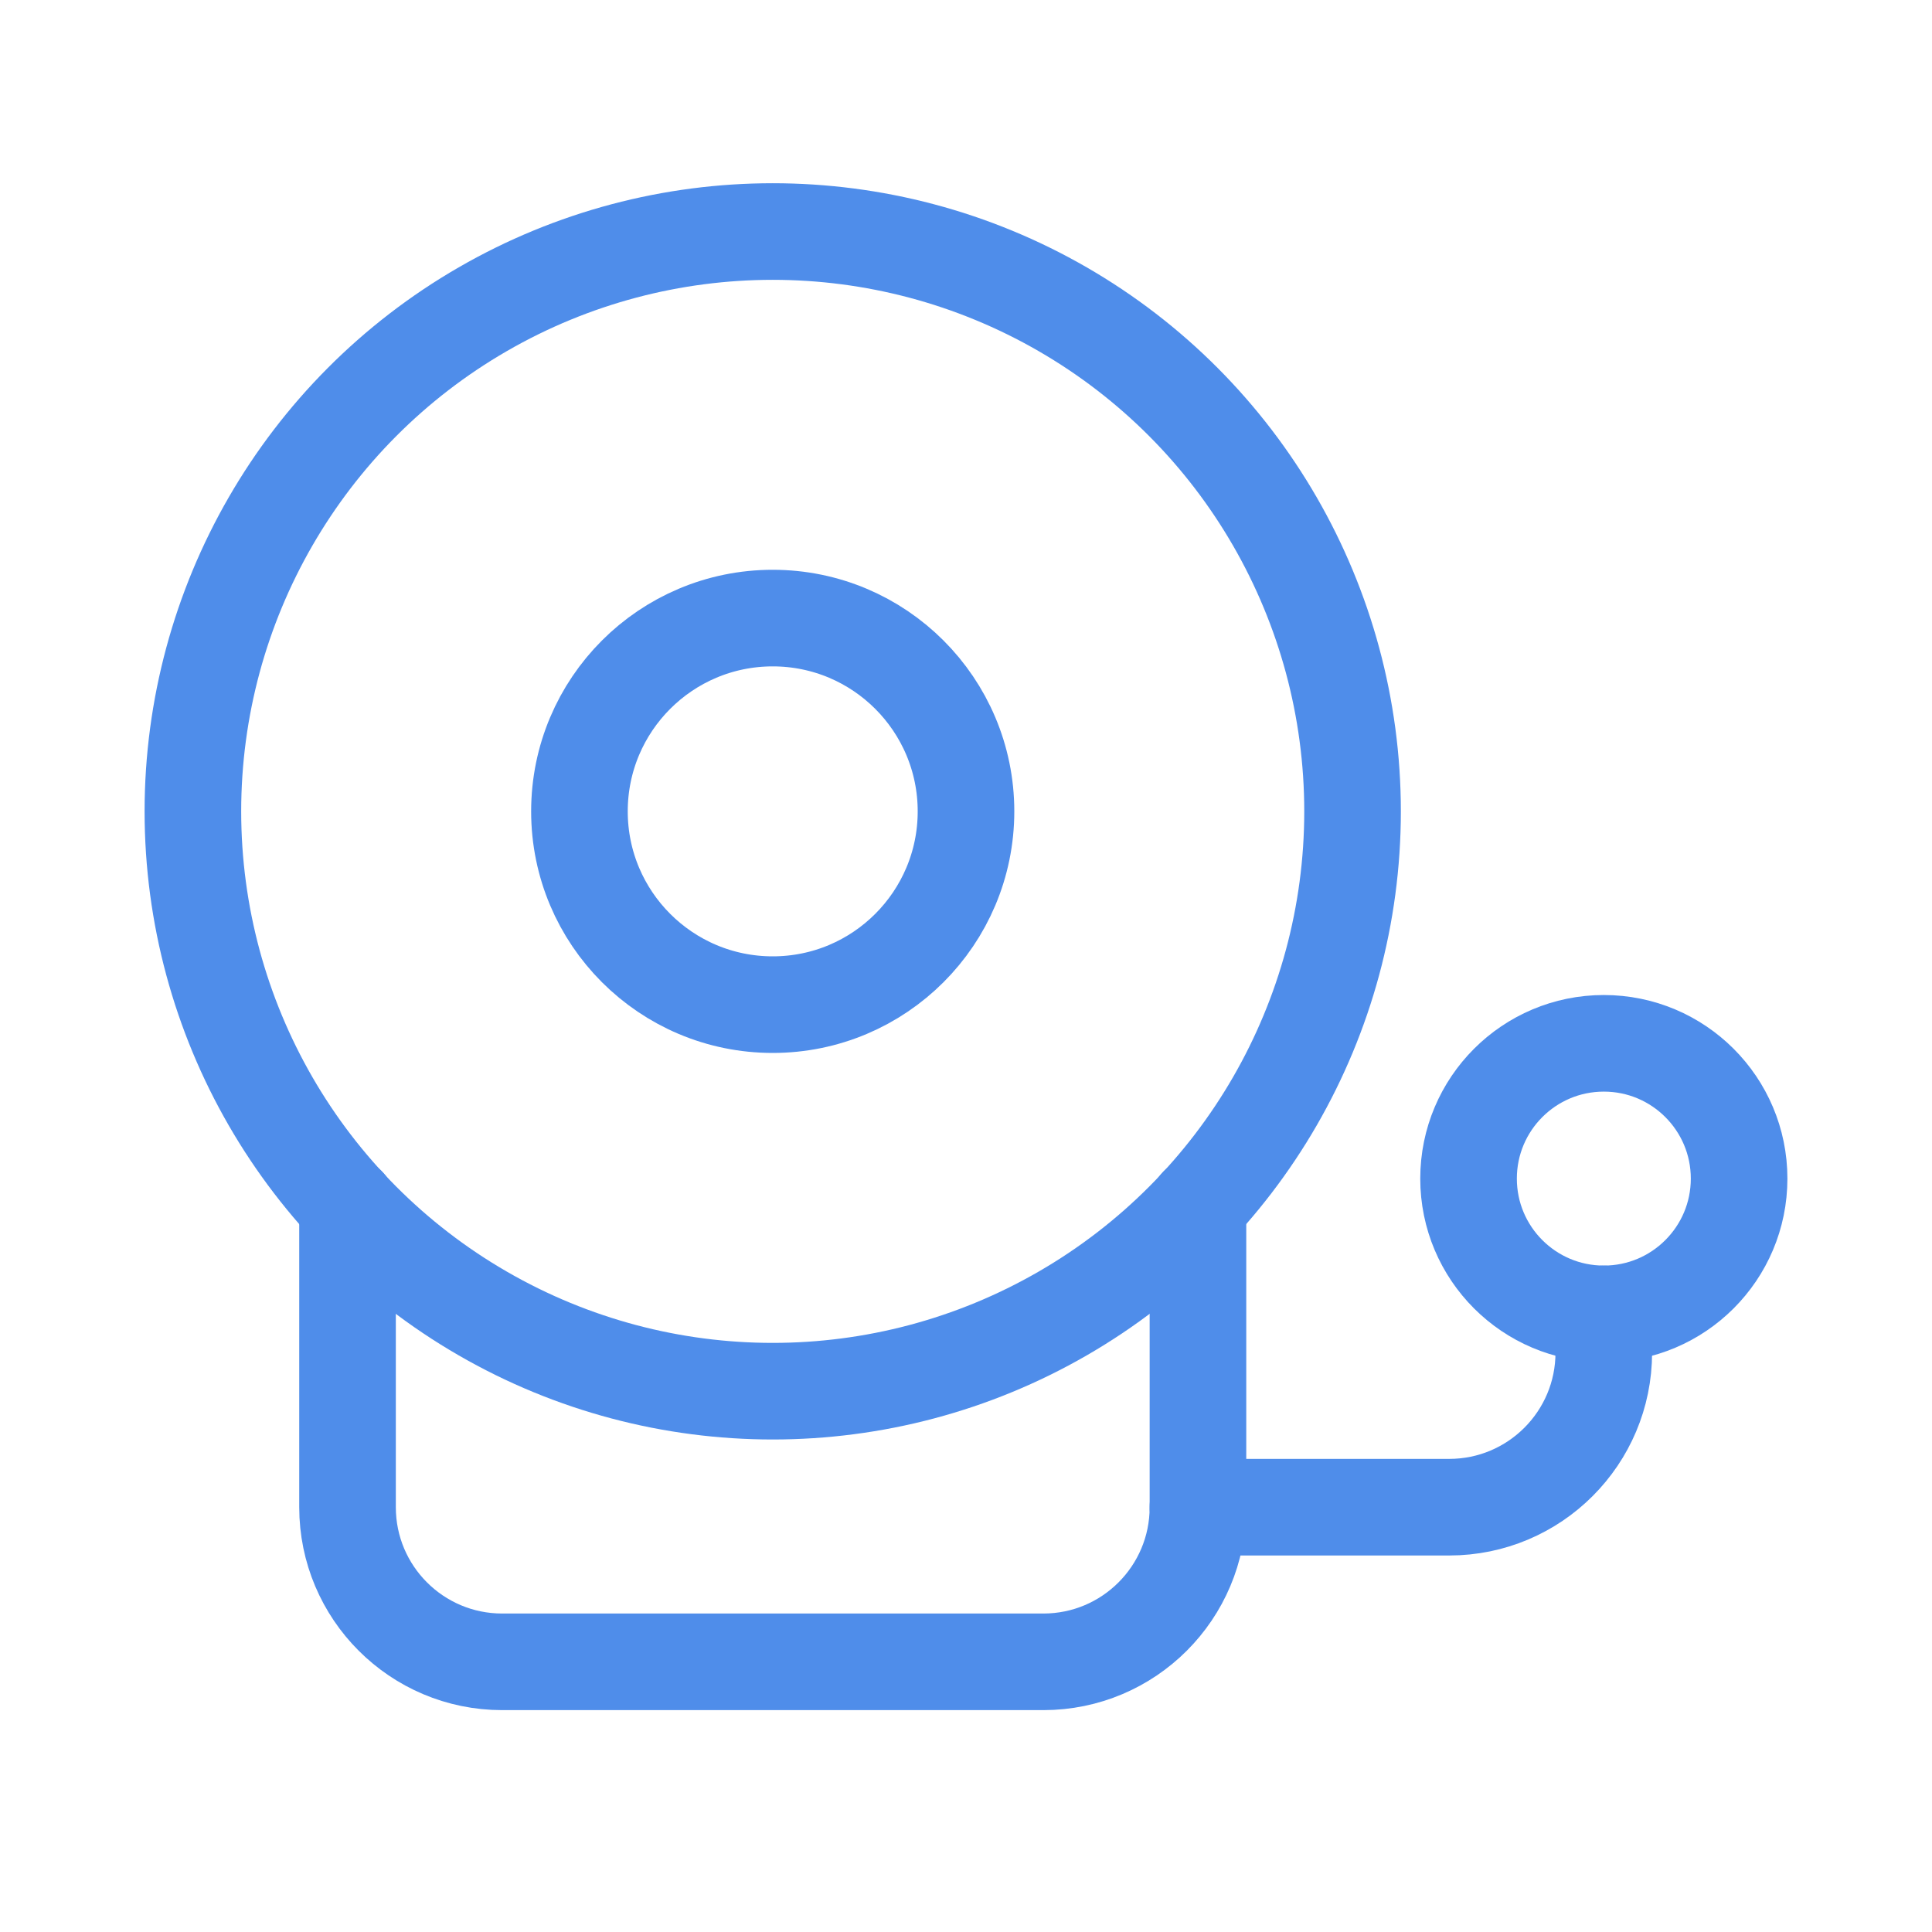
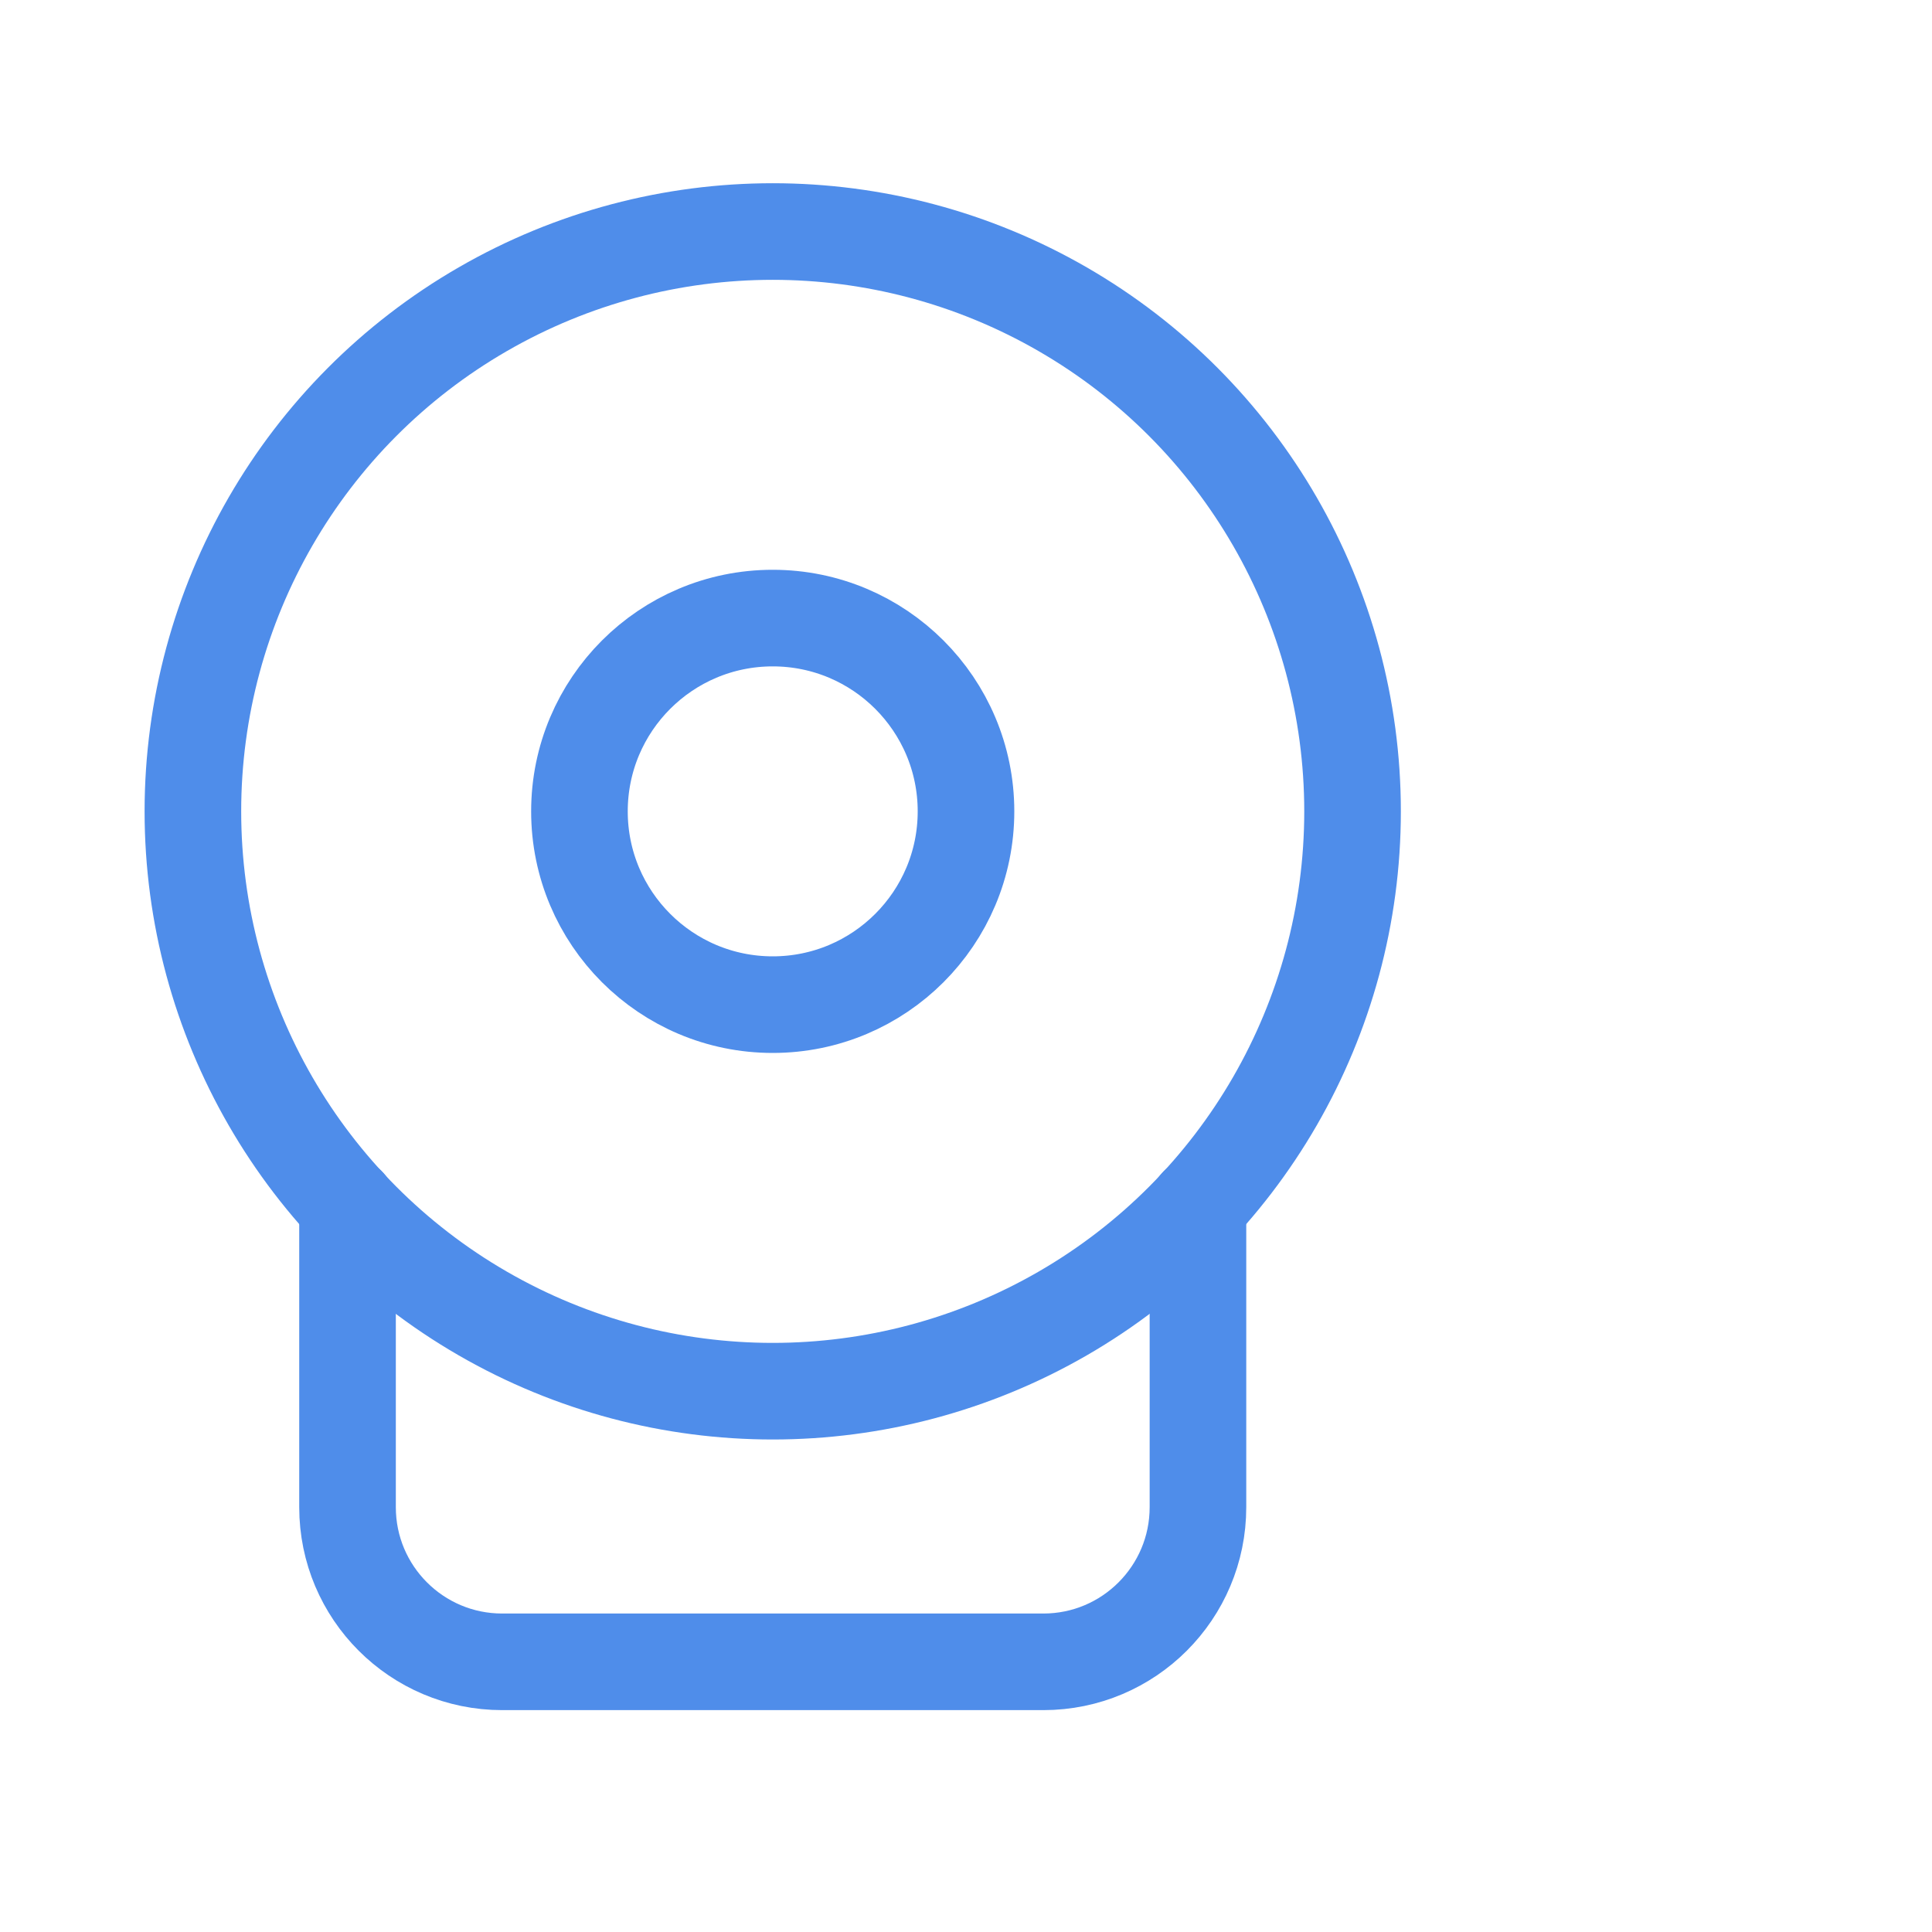
<svg xmlns="http://www.w3.org/2000/svg" width="50" height="50" viewBox="0 0 50 50" fill="none">
-   <path d="M41.506 34.004V35.004C41.506 37.214 39.715 39.006 37.505 39.006H31.002" stroke="#4F8DEA" stroke-width="2.5" stroke-linecap="round" stroke-linejoin="round" />
-   <ellipse cx="41.507" cy="30.502" rx="3.501" ry="3.501" stroke="#4F8DEA" stroke-width="2.5" stroke-linecap="round" stroke-linejoin="round" />
  <path d="M31.003 31.191V39.006C31.003 41.216 29.212 43.008 27.002 43.008H12.996C10.786 43.008 8.994 41.216 8.994 39.006V31.191" stroke="#4F8DEA" stroke-width="2.5" stroke-linecap="round" stroke-linejoin="round" />
  <ellipse cx="19.998" cy="20.998" rx="15.006" ry="15.006" stroke="#4F8DEA" stroke-width="2.5" stroke-linecap="round" stroke-linejoin="round" />
  <ellipse cx="19.998" cy="20.998" rx="5.002" ry="5.002" stroke="#4F8DEA" stroke-width="2.5" stroke-linecap="round" stroke-linejoin="round" />
</svg>